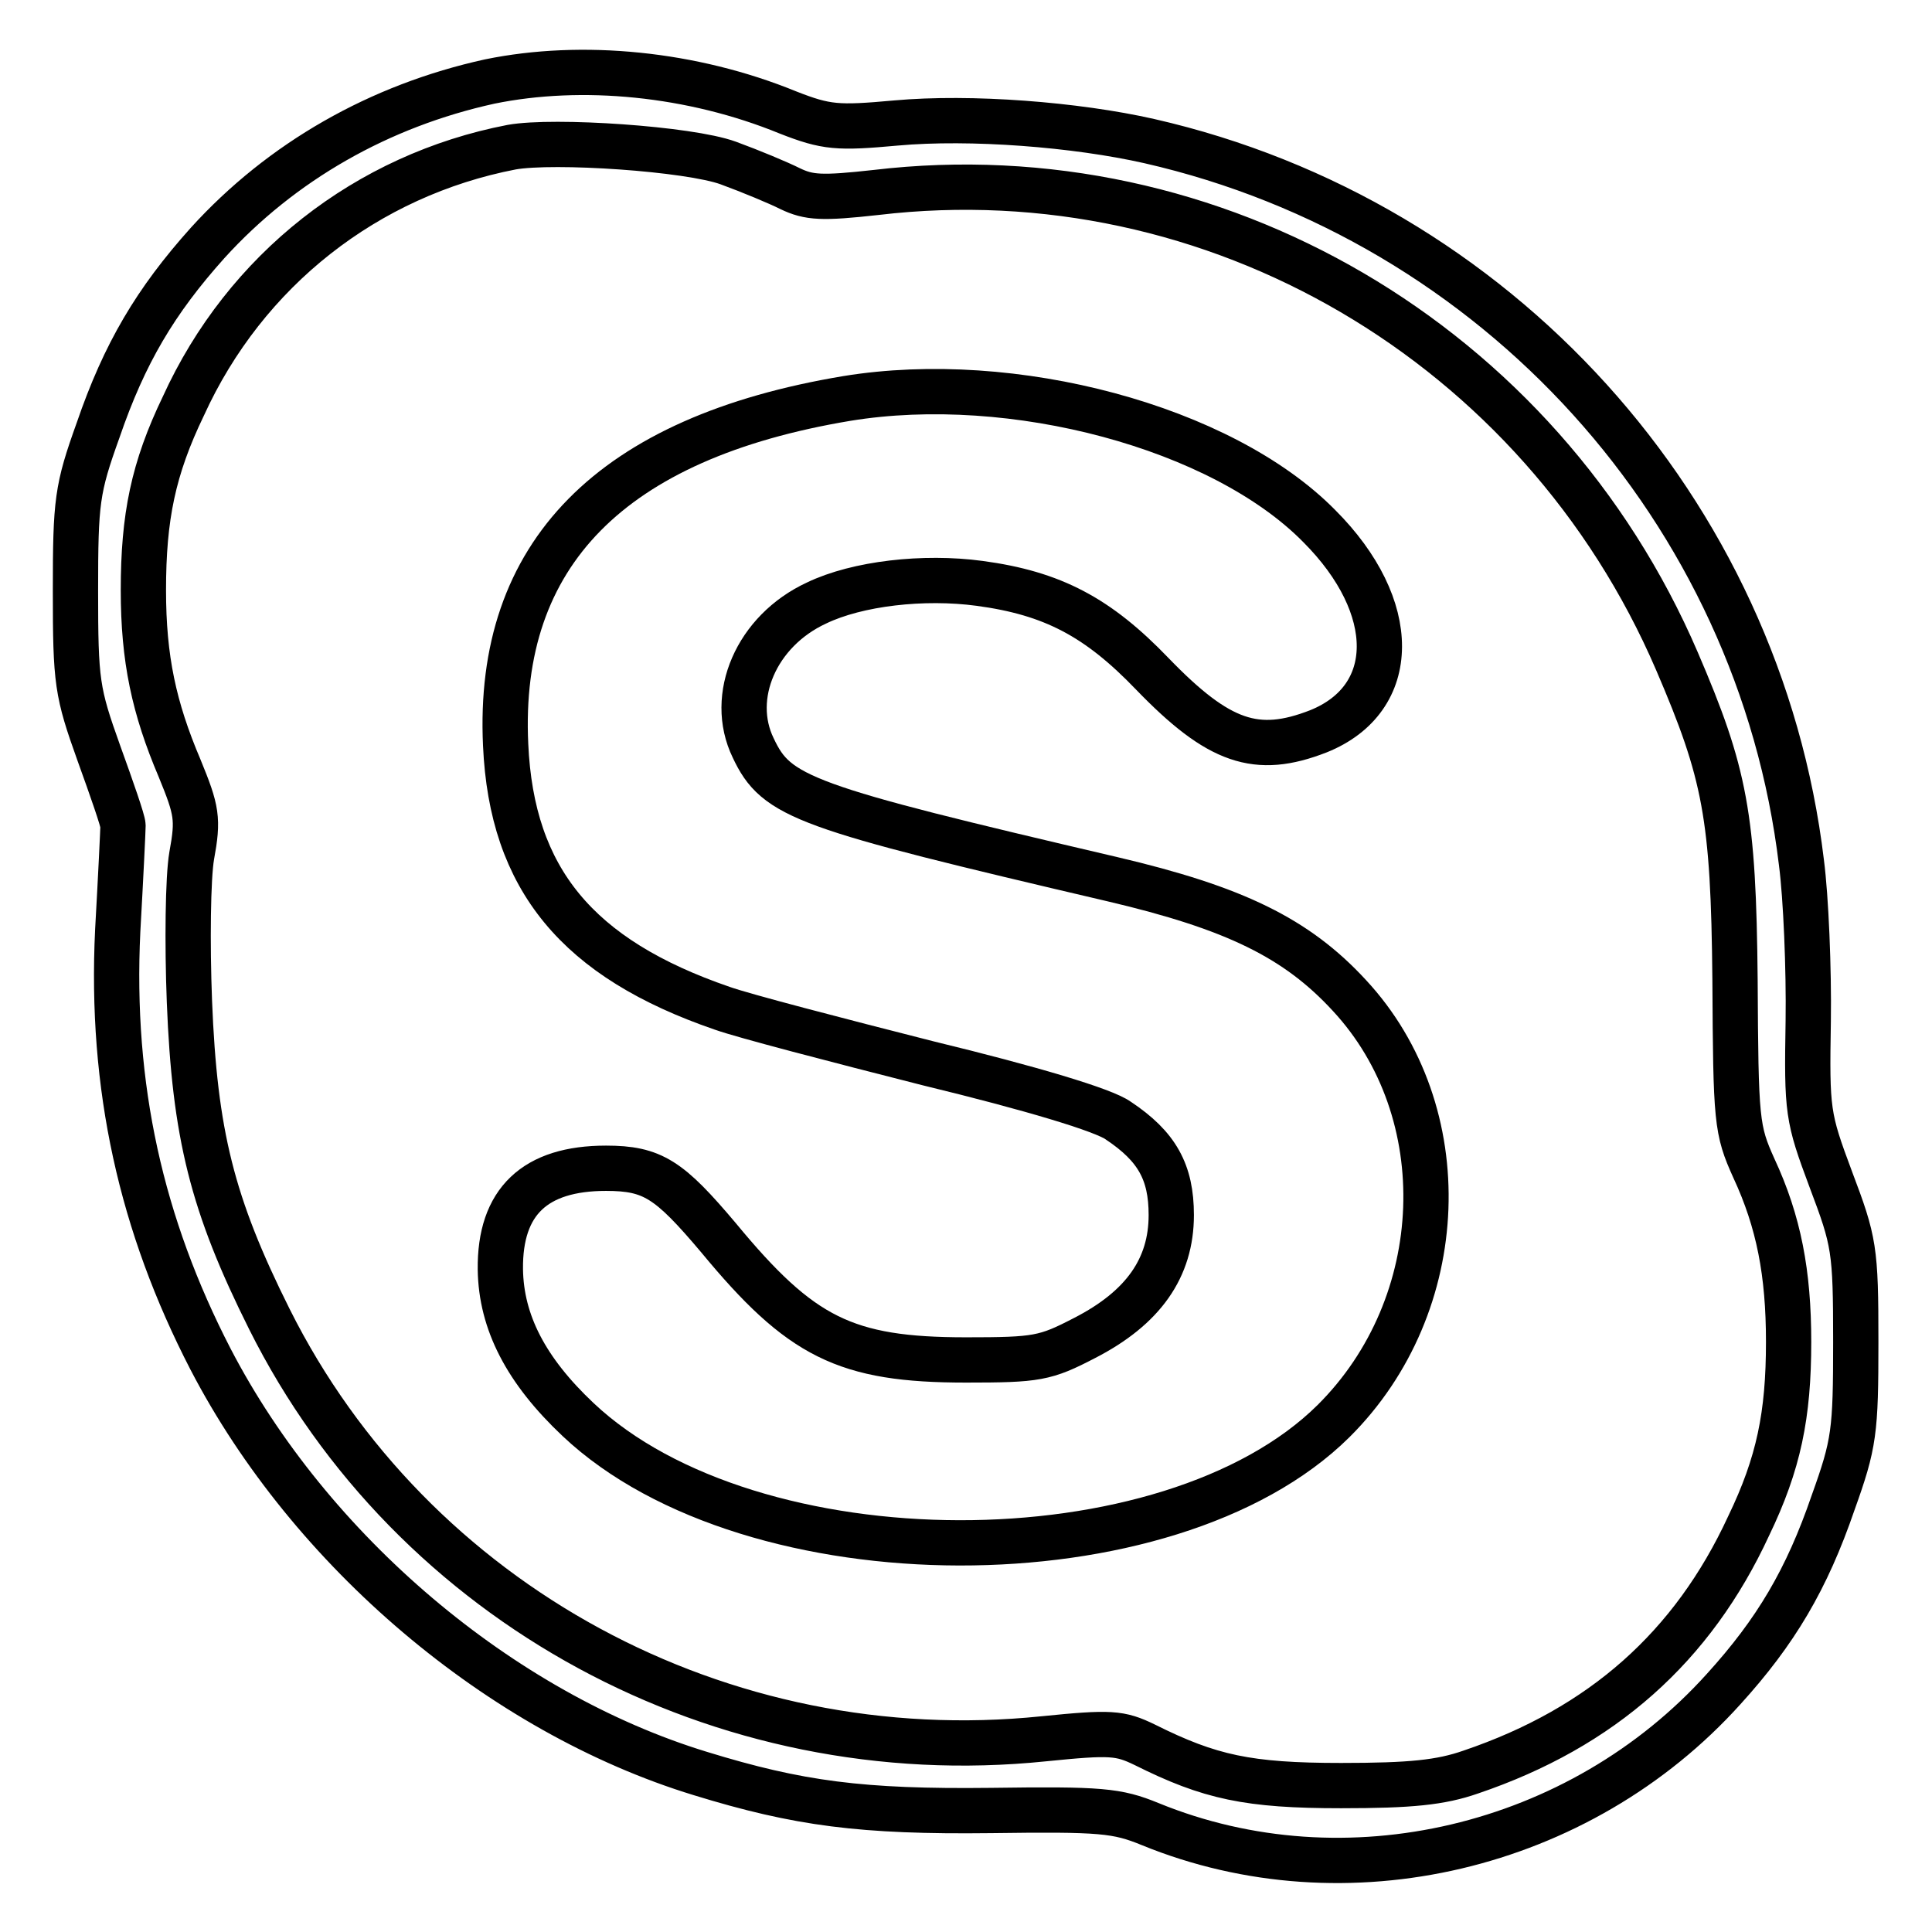
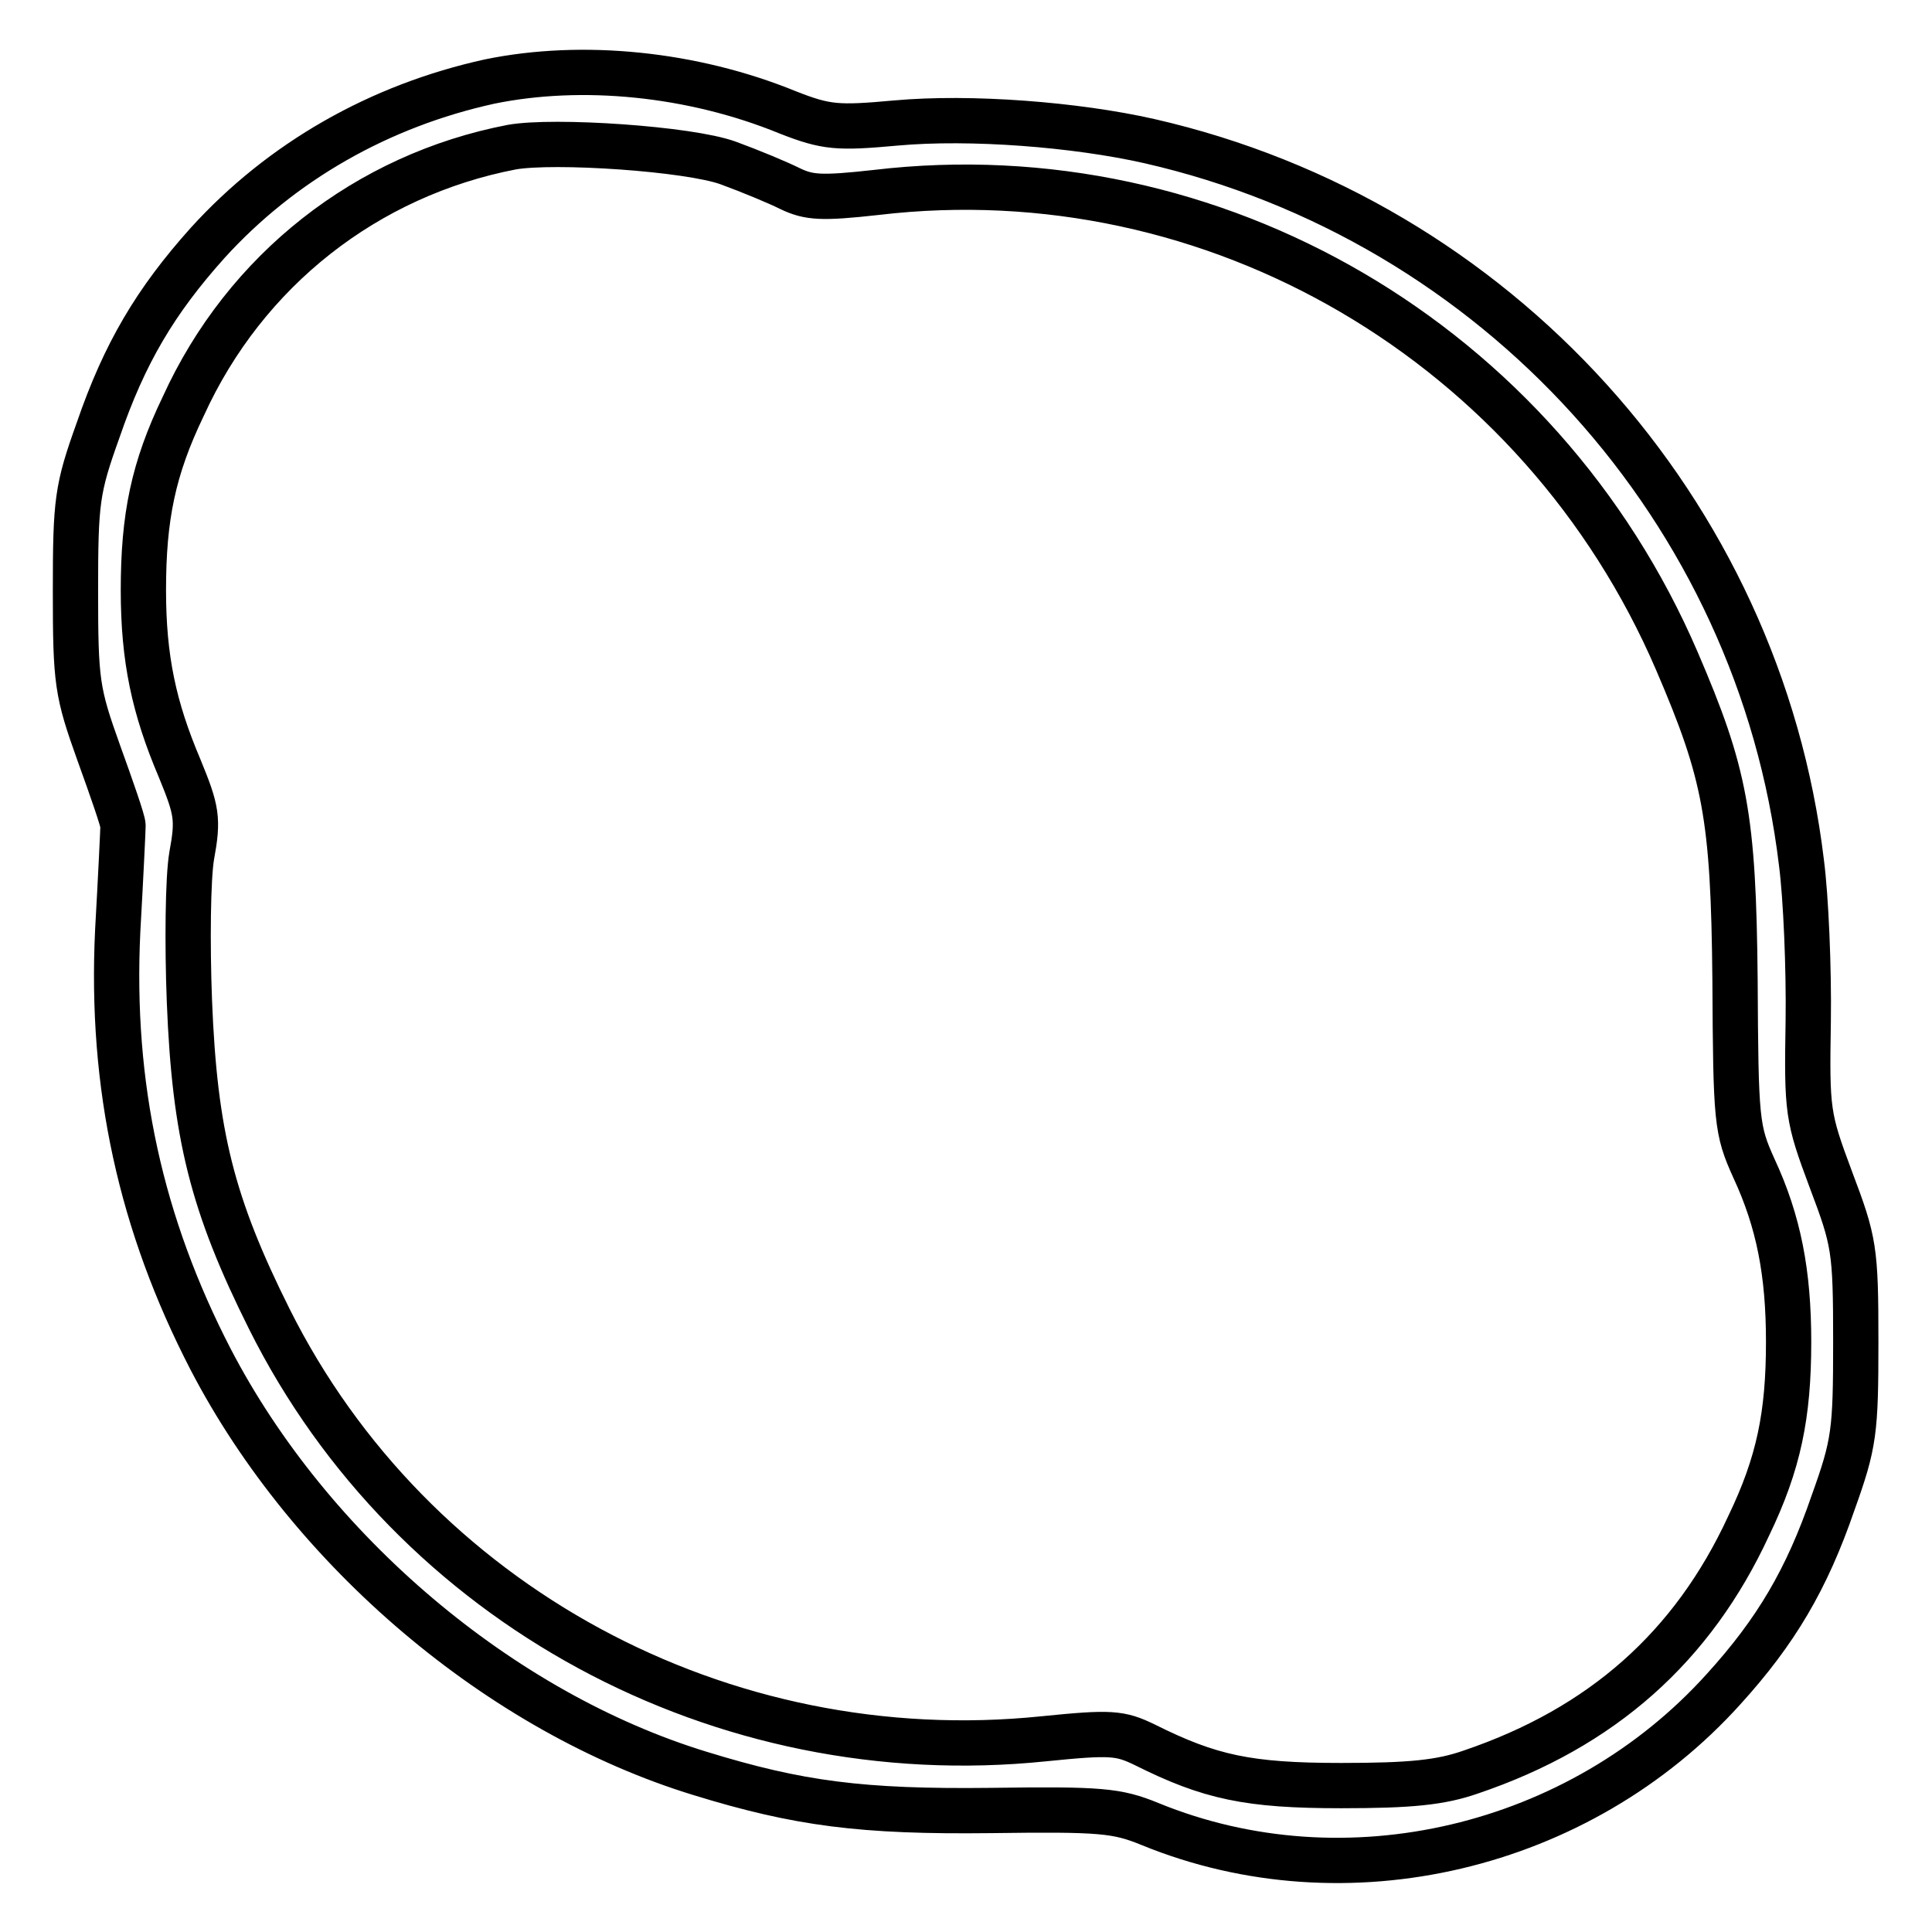
<svg xmlns="http://www.w3.org/2000/svg" version="1.1" x="0px" y="0px" viewBox="0 0 256 256" enable-background="new 0 0 256 256" xml:space="preserve">
  <g>
    <g>
      <path stroke-width="6" fill-opacity="0" stroke="#000000" d="M64.9,10.8C50.3,14,37.3,21.4,27.5,32.2c-6.9,7.7-11,14.6-14.5,24.8c-2.8,7.8-3,9.4-3,21.3  c0,12.1,0.2,13.4,3.1,21.5c1.7,4.7,3.2,9,3.2,9.6c0,0.5-0.3,6.8-0.7,13.9c-1,20.7,3.1,39,12.3,56.8c13.2,25.4,38.4,46.8,64.9,54.9  c13,4,21.4,5.1,38.5,4.9c14.6-0.2,16.7,0,21.1,1.8c25.9,10.6,56.9,3.3,76-17.9c6.9-7.6,11-14.5,14.5-24.7c2.8-7.8,3-9.4,3-21.3  c0-12.3-0.2-13.3-3.3-21.5c-3.1-8.3-3.2-9-3-21c0.1-6.9-0.3-16.4-0.9-21c-5.6-46.7-40.4-85.1-86.4-95.6  c-9.7-2.2-23.7-3.3-33.6-2.4c-7.7,0.7-9.2,0.6-14.3-1.4C91.7,9.7,77.1,8.3,64.9,10.8z M96.5,21.6c3,1.1,6.6,2.6,8.2,3.4  c2.5,1.2,4.2,1.3,11.4,0.5c44.8-5.3,88,20,106.1,62.1c6.4,14.9,7.5,20.5,7.7,42.3c0.1,18.7,0.2,19.8,2.5,24.9  c3.3,7.1,4.6,13.9,4.6,23c0,9.7-1.3,16.1-5.3,24.4c-7.4,16-19.4,26.7-36.8,32.6c-4,1.4-8,1.8-17.2,1.8c-12.3,0-17.4-1.1-26-5.4  c-3.3-1.6-4.5-1.7-13.4-0.8c-42.7,4.4-83.7-17.8-102.6-55.6c-7.6-15.2-9.9-24.5-10.6-42.1c-0.3-7.7-0.2-16.4,0.3-19.3  c0.9-4.9,0.7-6-1.6-11.6c-3.4-8-4.8-14.5-4.8-23.6c0-9.7,1.3-16.1,5.3-24.4c8.2-18,24.3-30.6,43.5-34.3  C73.4,18.5,91.3,19.7,96.5,21.6z" />
-       <path stroke-width="6" fill-opacity="0" stroke="#000000" d="M112.2,52.8C81,58,65.8,73.4,67,98.7c0.8,17.8,9.5,28.3,28.7,34.9c2.8,1,15.1,4.2,27.3,7.3  c13.6,3.3,23.3,6.2,25.2,7.6c5.1,3.4,7,6.8,7,12.5c0,7-3.7,12.3-11.5,16.3c-5.2,2.7-6.3,2.9-15.7,2.9c-16,0-21.9-3-32.8-16.2  c-6.5-7.7-8.7-9.2-14.9-9.2c-9.4,0-14.1,4.4-14,13.4c0.1,7,3.4,13.4,10.3,19.9c23,21.7,78.3,21.8,100.1,0.2  c15.5-15.4,16.4-41,2.1-56.4c-7-7.6-15.2-11.6-31.4-15.4c-41-9.6-44.5-10.8-47.6-17.4c-3.3-6.8,0.4-15.5,8.4-19.2  c5.4-2.6,14.2-3.6,21.6-2.6c9.7,1.3,15.7,4.5,22.9,12c8.8,9.1,13.8,10.8,22,7.6c10.7-4.3,10.8-16.5,0.1-27.2  C161.9,56.6,134.2,49.2,112.2,52.8z" />
    </g>
  </g>
</svg>